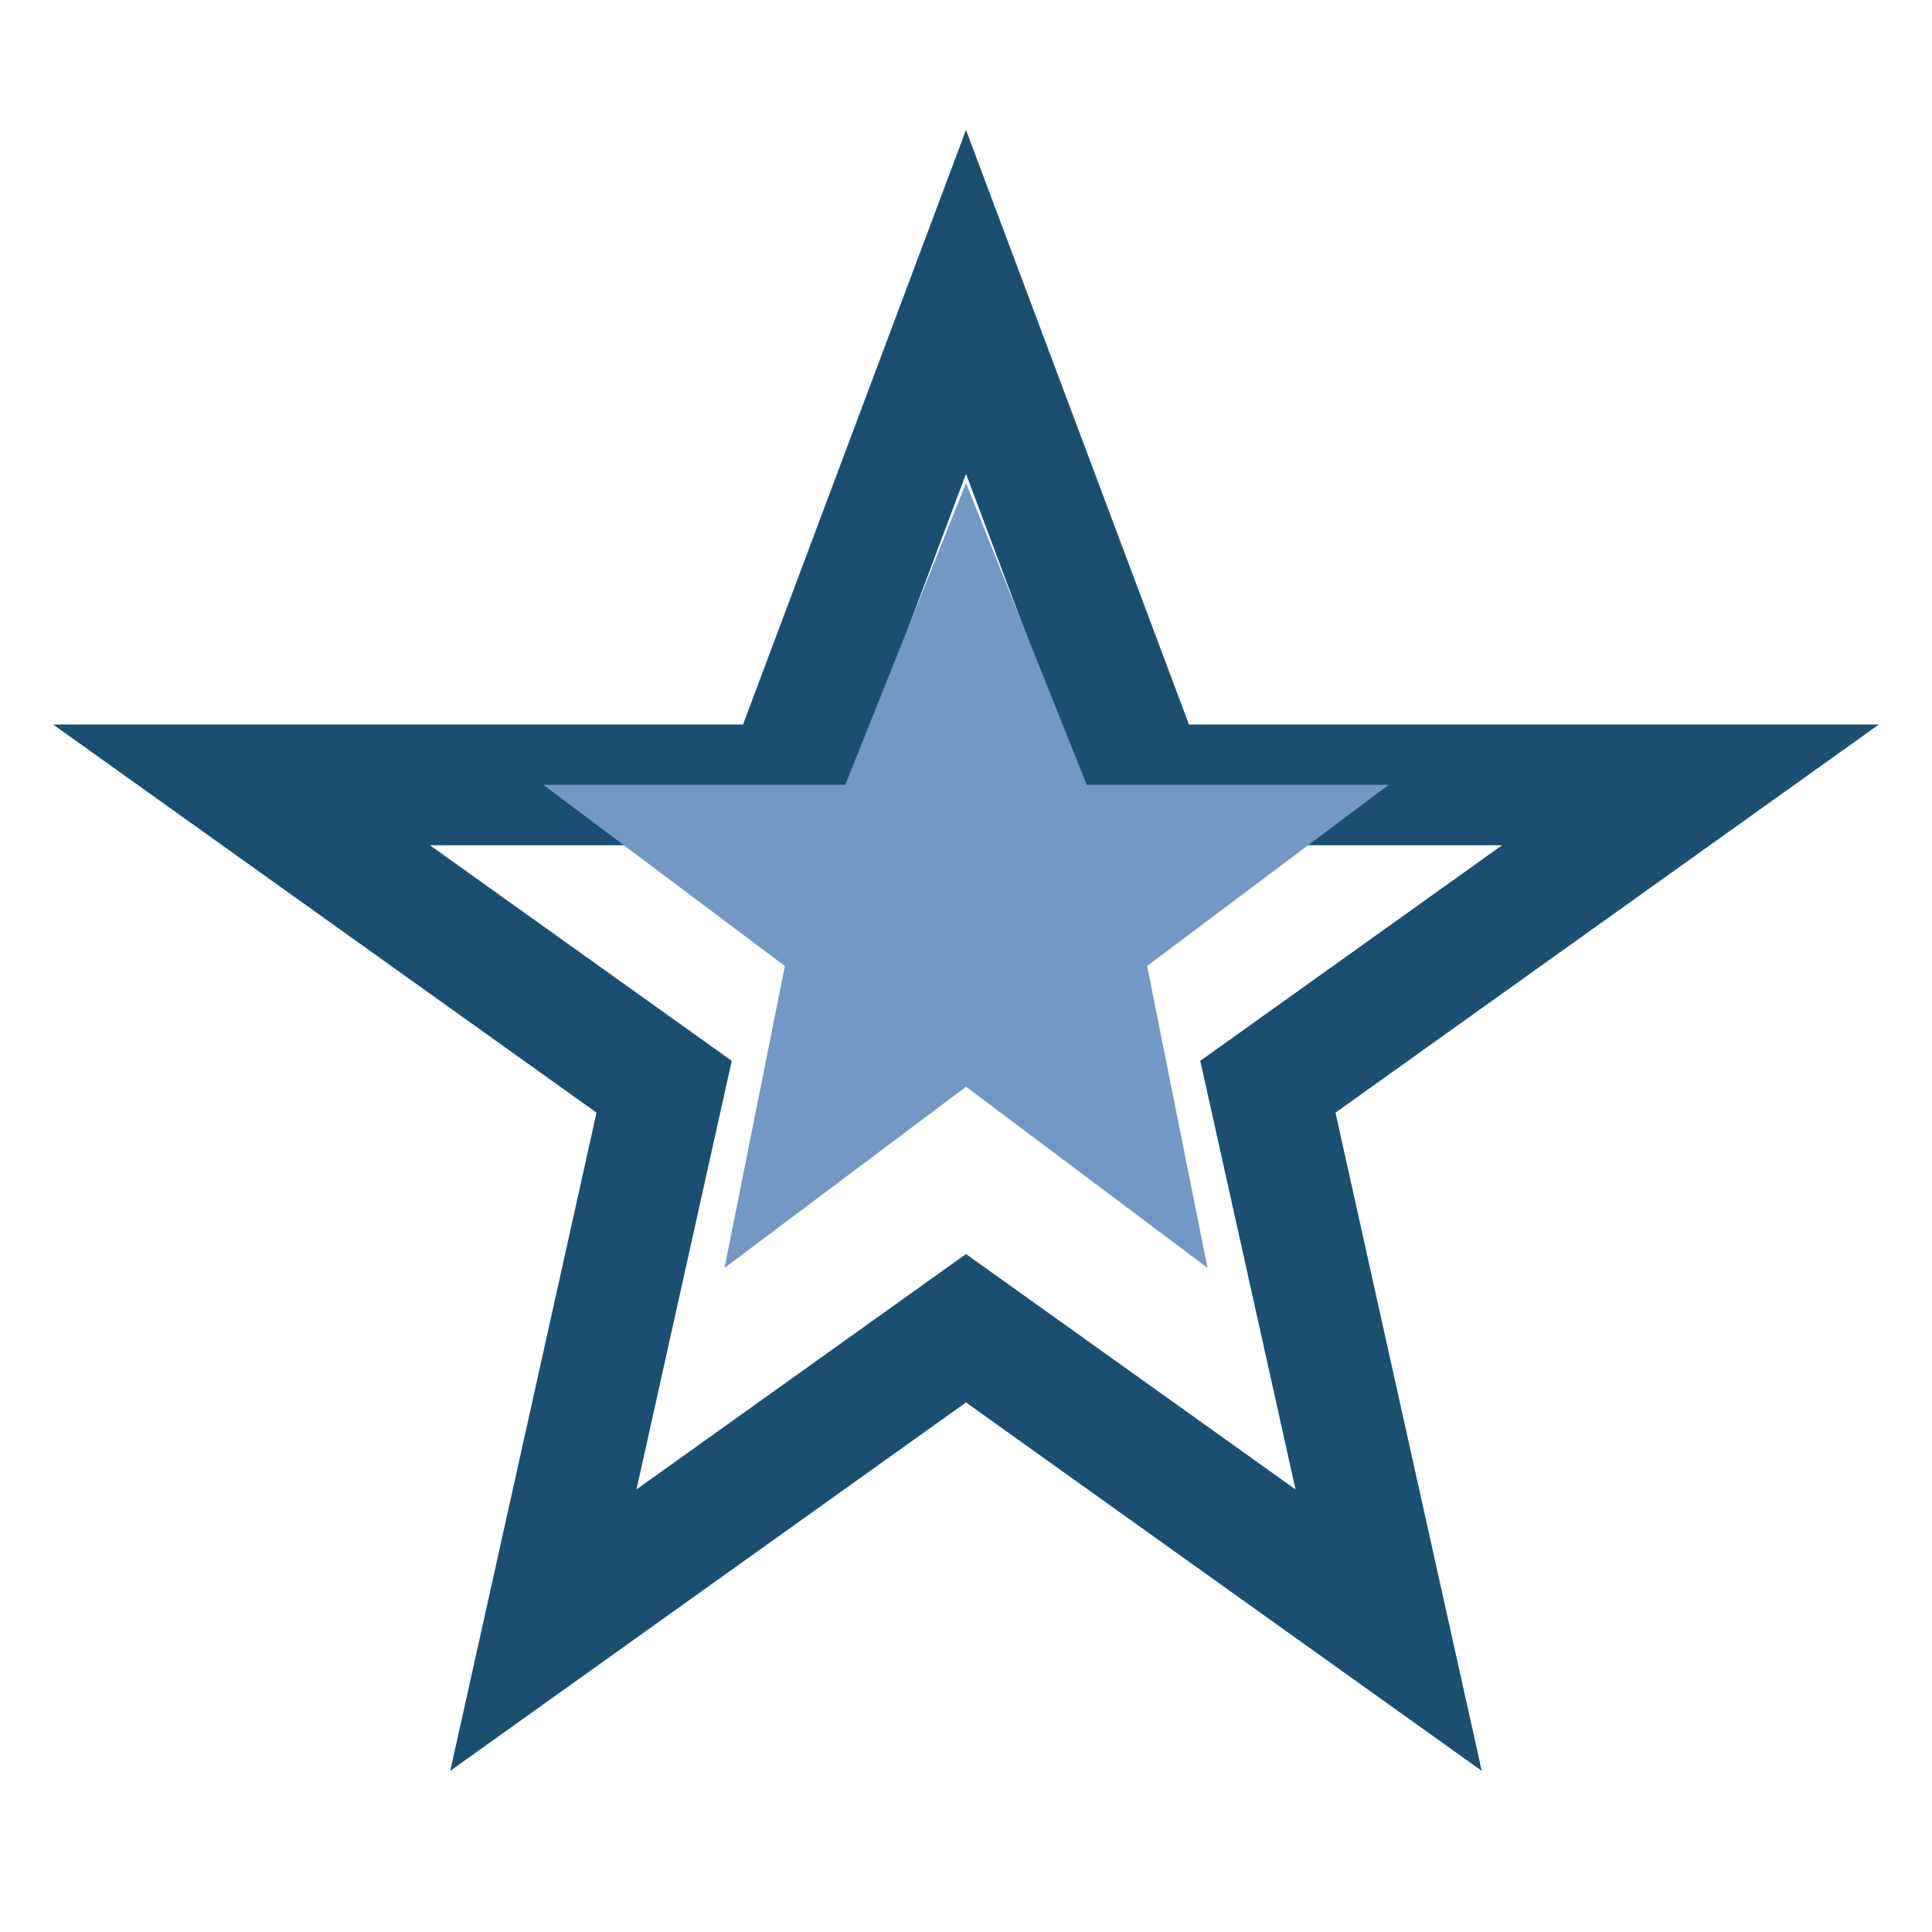
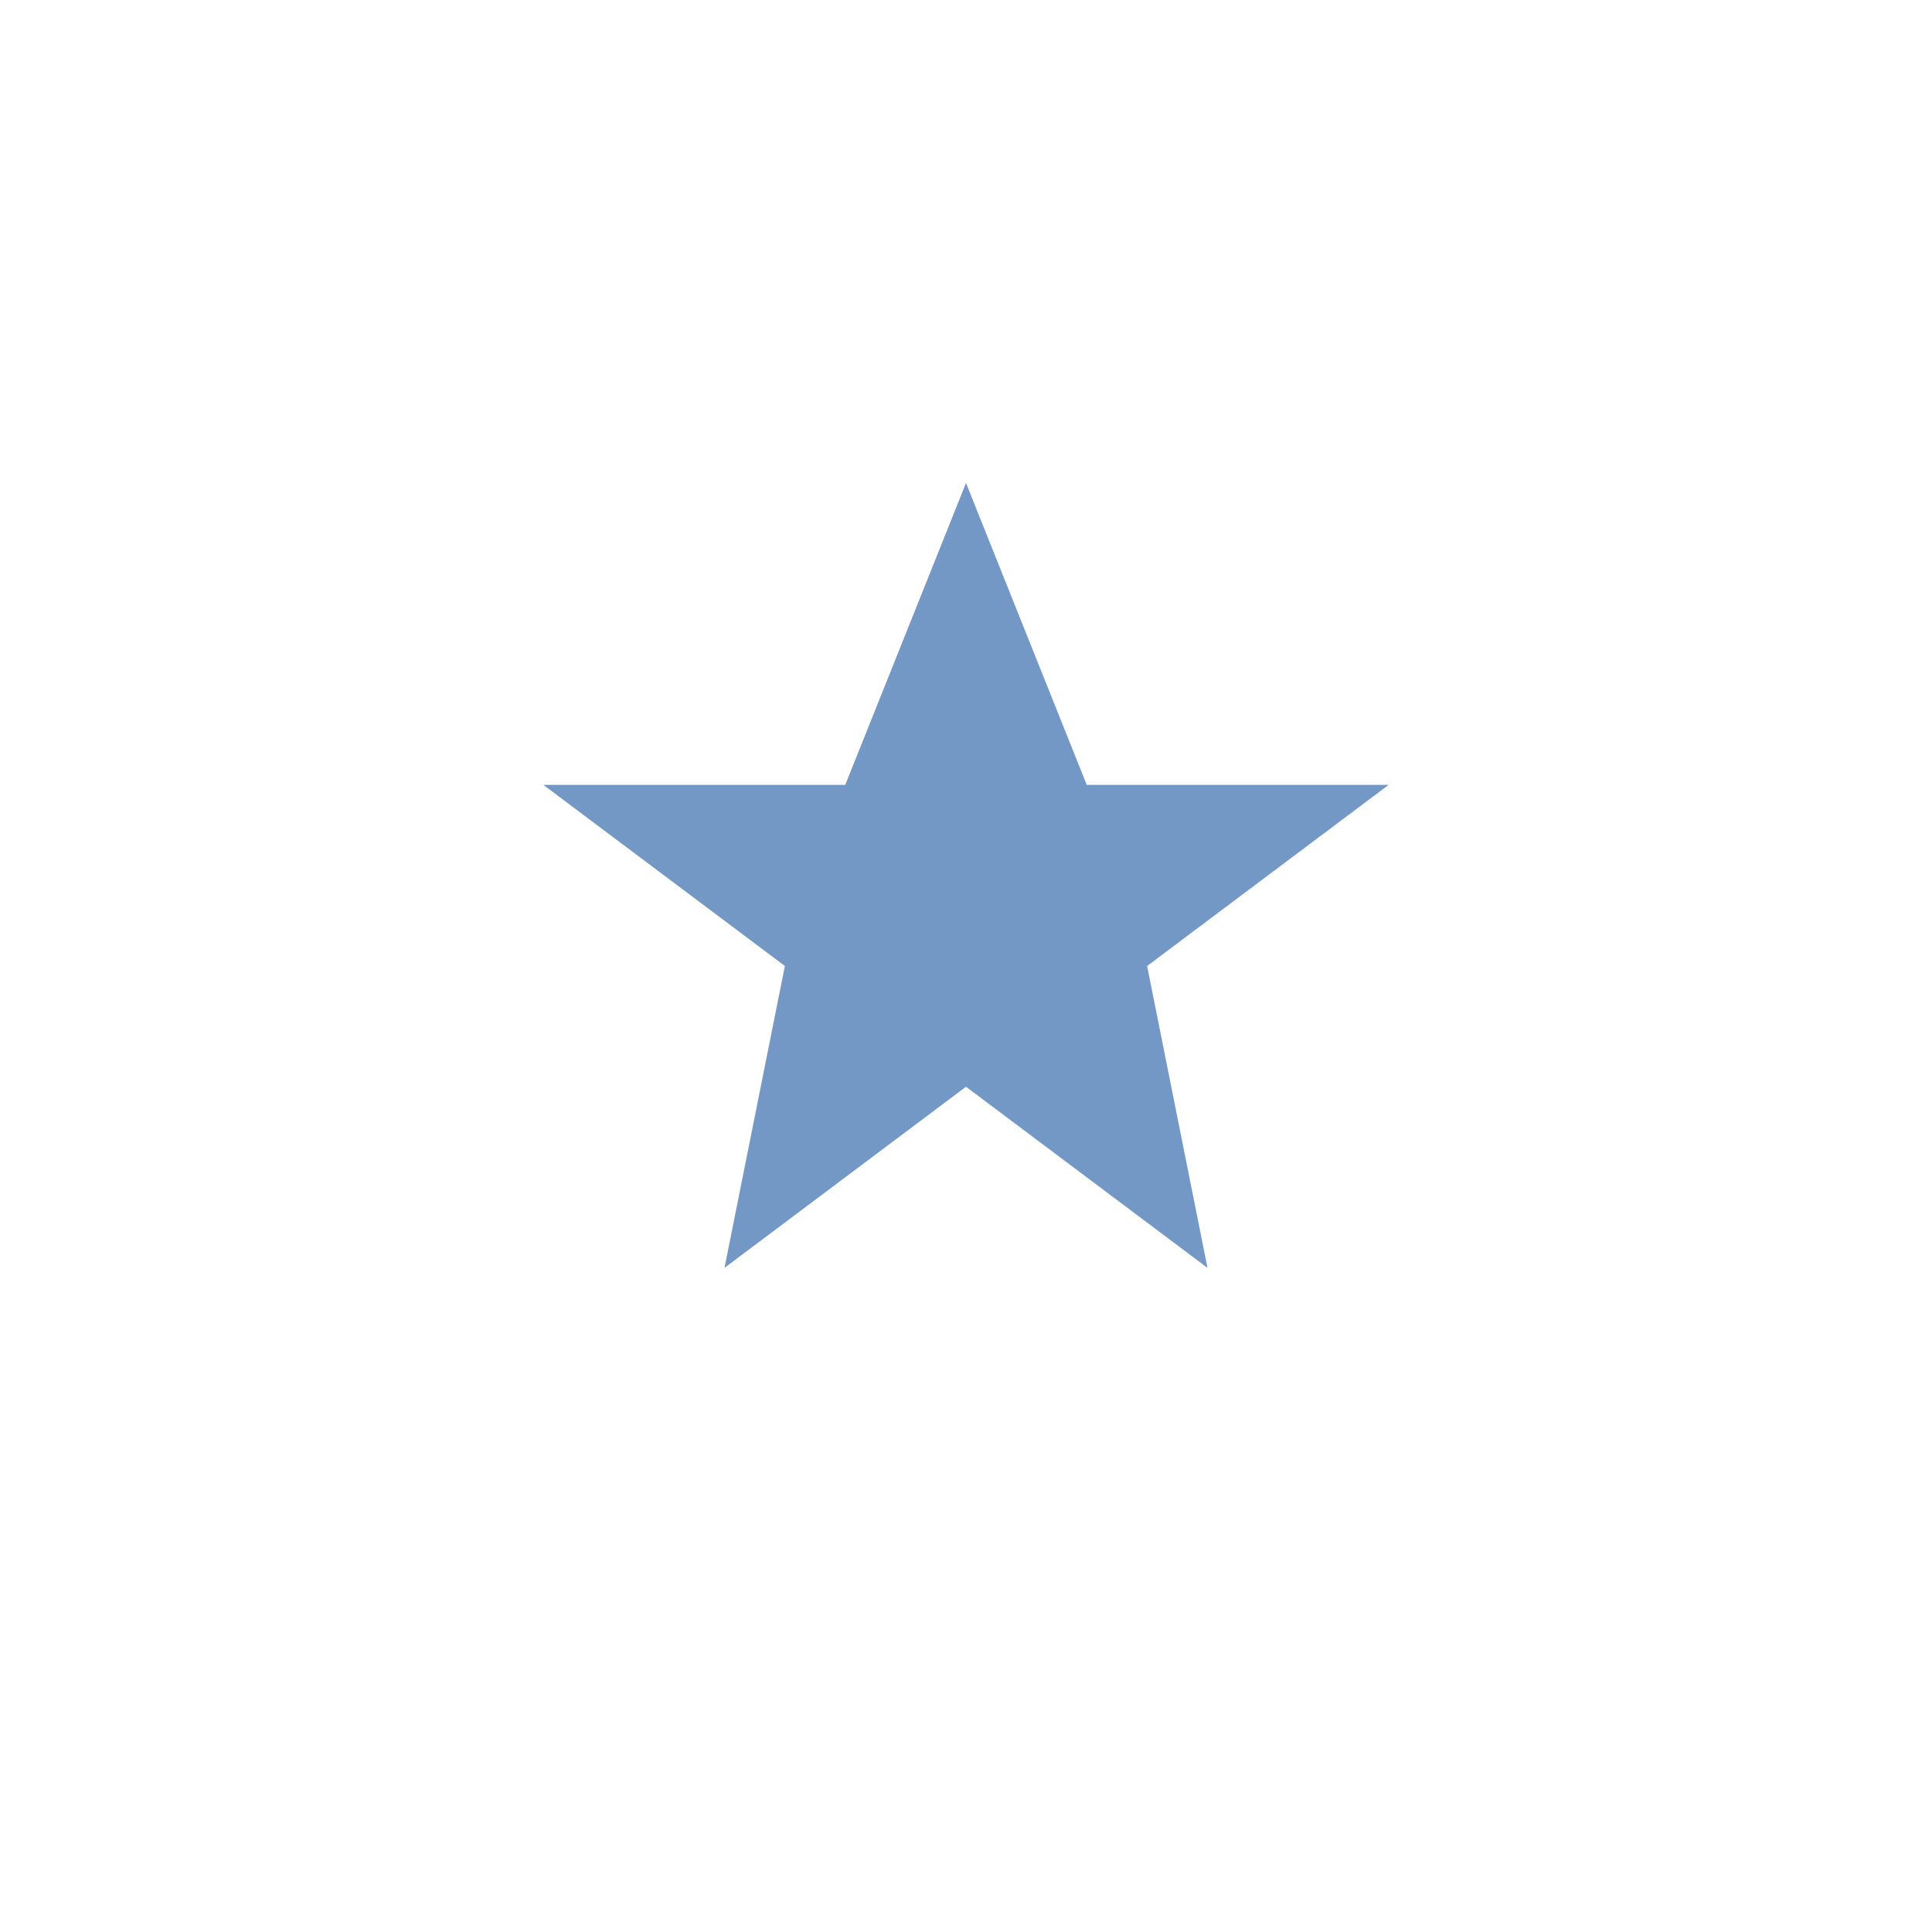
<svg xmlns="http://www.w3.org/2000/svg" width="32" height="32" viewBox="0 0 32 32">
-   <polygon points="16,5 19,13 28,13 21,18 23,27 16,22 9,27 11,18 4,13 13,13" fill="none" stroke="#1A4F72" stroke-width="2" />
  <polygon points="16,8 18,13 23,13 19,16 20,21 16,18 12,21 13,16 9,13 14,13" fill="#7398C6" />
</svg>